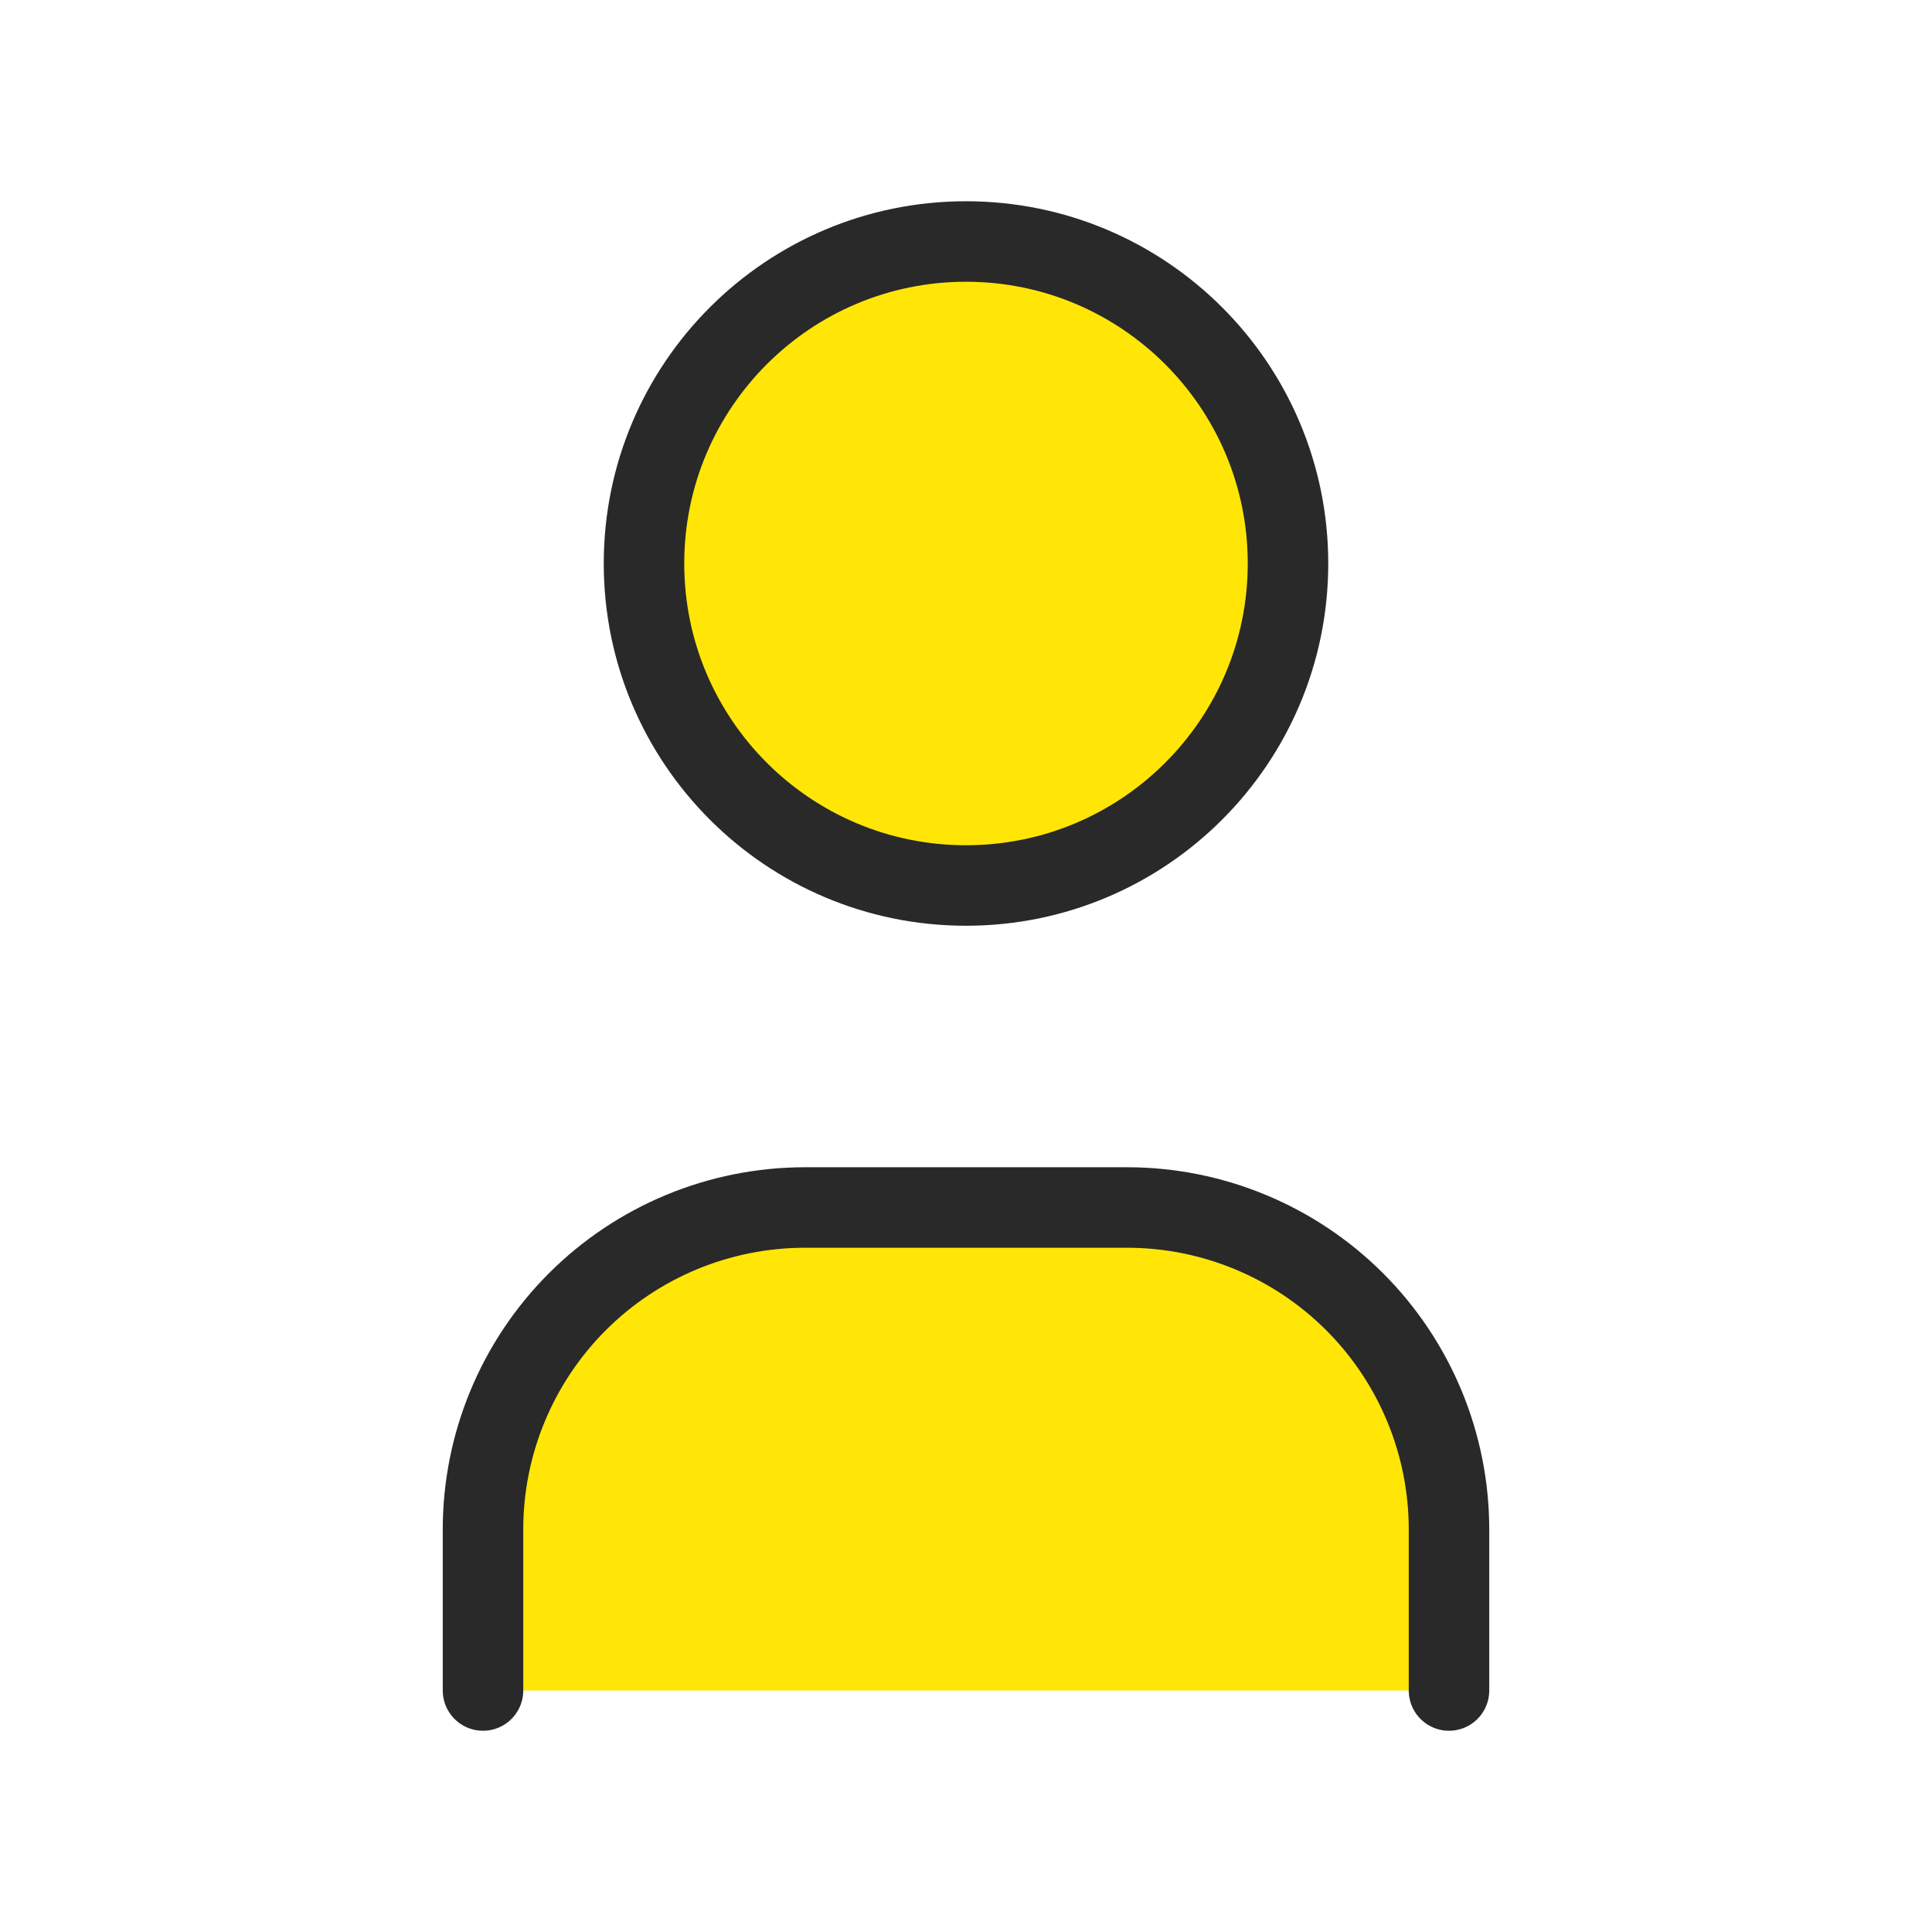
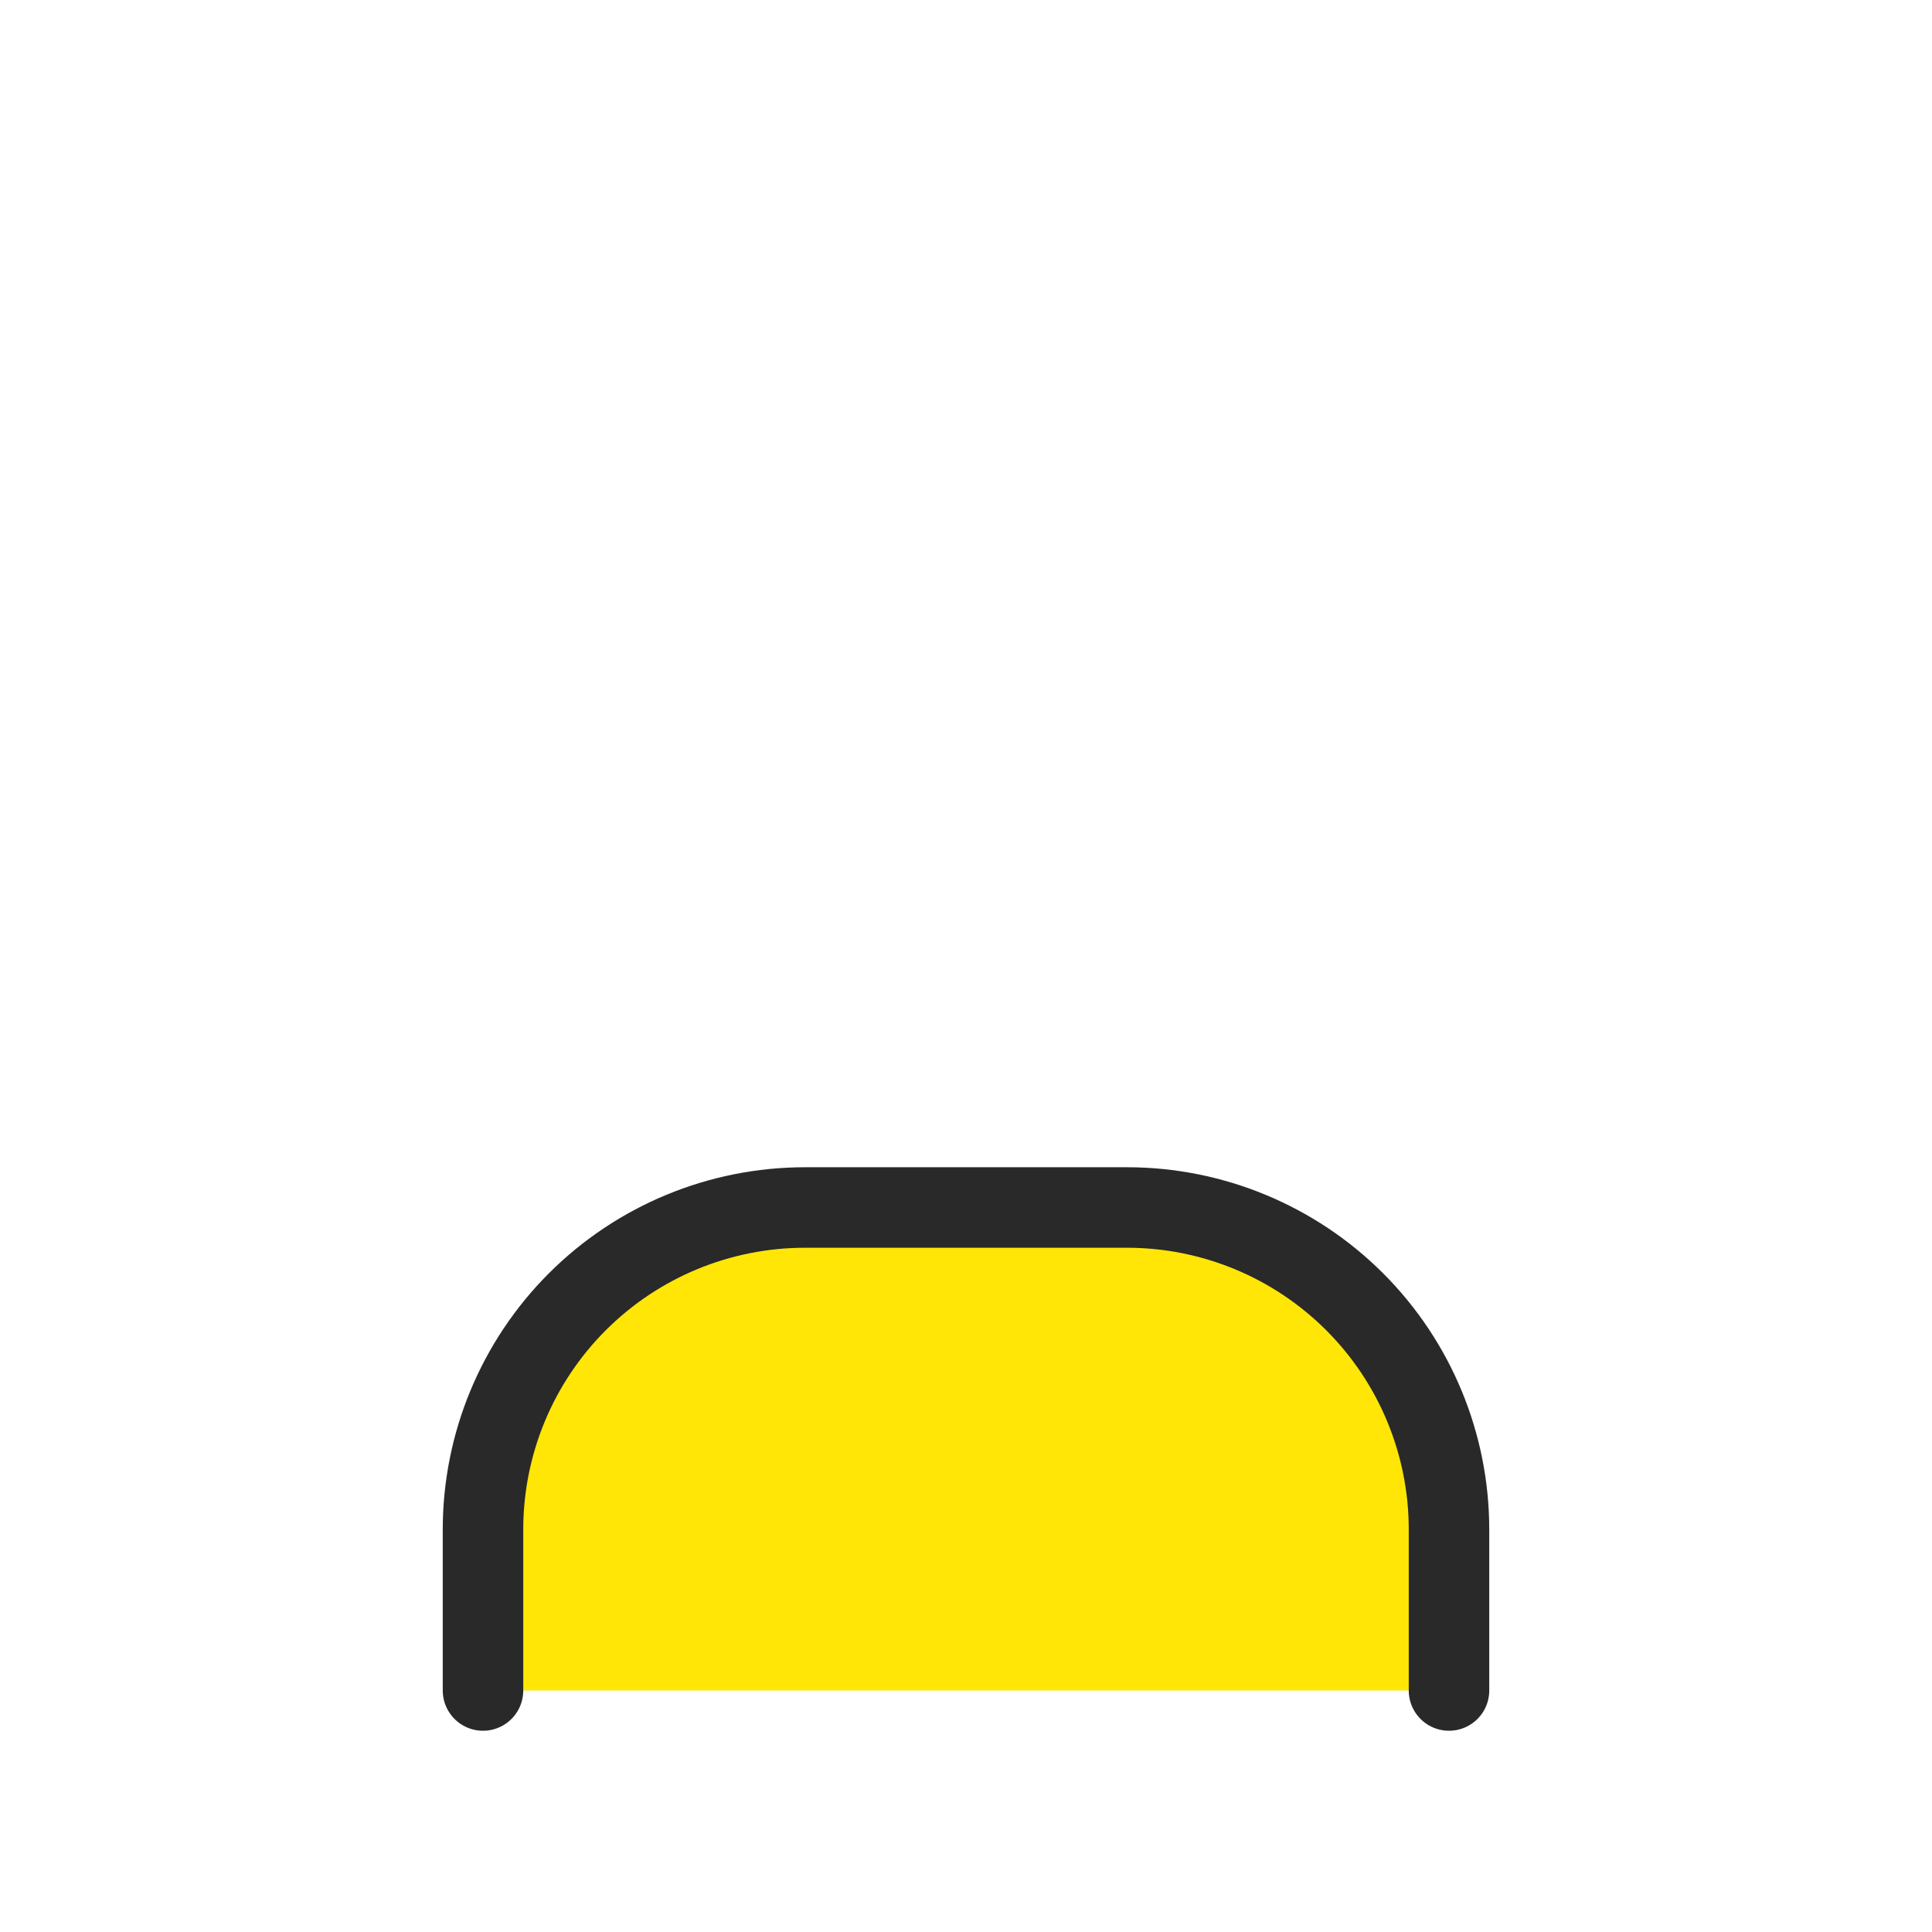
<svg xmlns="http://www.w3.org/2000/svg" width="48" height="48" viewBox="0 0 48 48" fill="none">
  <g clip-path="url(#clip0_2170_22132)">
-     <path d="M24 22C28.418 22 32 18.418 32 14C32 9.582 28.418 6 24 6C19.582 6 16 9.582 16 14C16 18.418 19.582 22 24 22Z" fill="#FFE607" stroke="#292929" stroke-width="2" stroke-linecap="round" stroke-linejoin="round" />
    <path d="M12 42V38C12 35.878 12.843 33.843 14.343 32.343C15.843 30.843 17.878 30 20 30H28C30.122 30 32.157 30.843 33.657 32.343C35.157 33.843 36 35.878 36 38V42" fill="#FFE607" />
    <path d="M12 42V38C12 35.878 12.843 33.843 14.343 32.343C15.843 30.843 17.878 30 20 30H28C30.122 30 32.157 30.843 33.657 32.343C35.157 33.843 36 35.878 36 38V42" stroke="#292929" stroke-width="2" stroke-linecap="round" stroke-linejoin="round" />
  </g>
  <defs>
    <clipPath id="clip0_2170_22132">
      <rect width="48" height="48" fill="white" />
    </clipPath>
  </defs>
</svg>